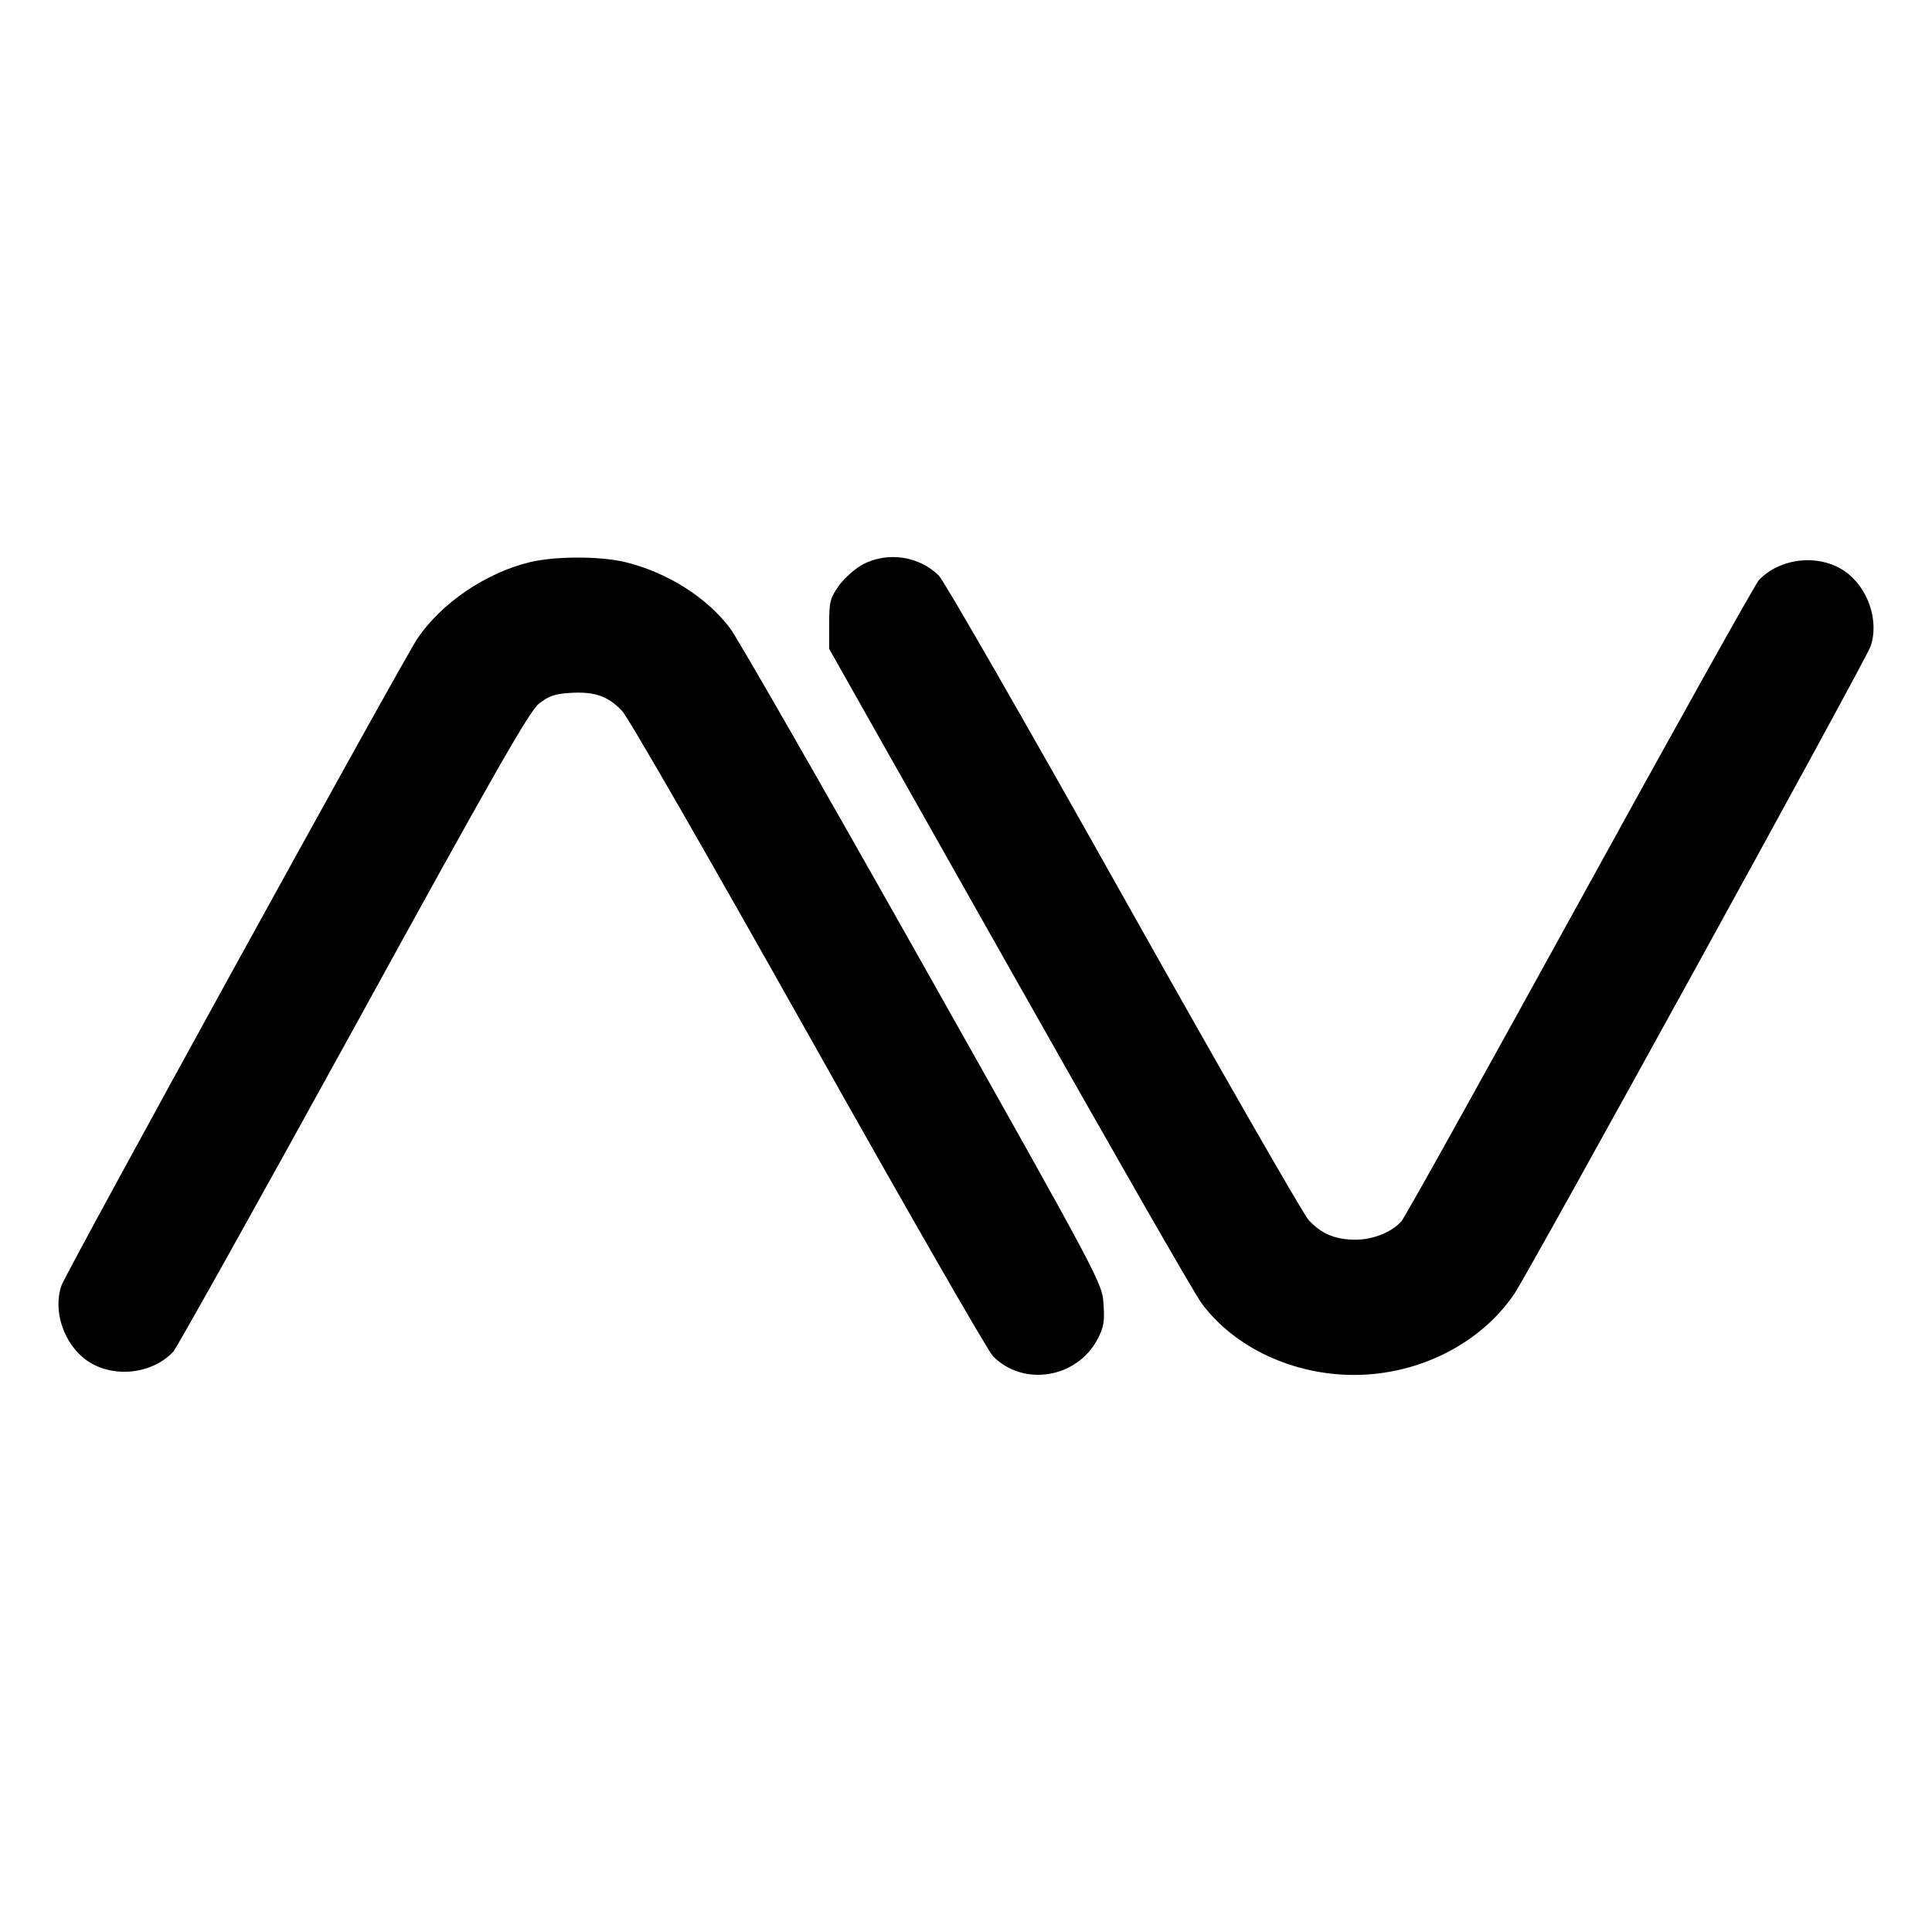
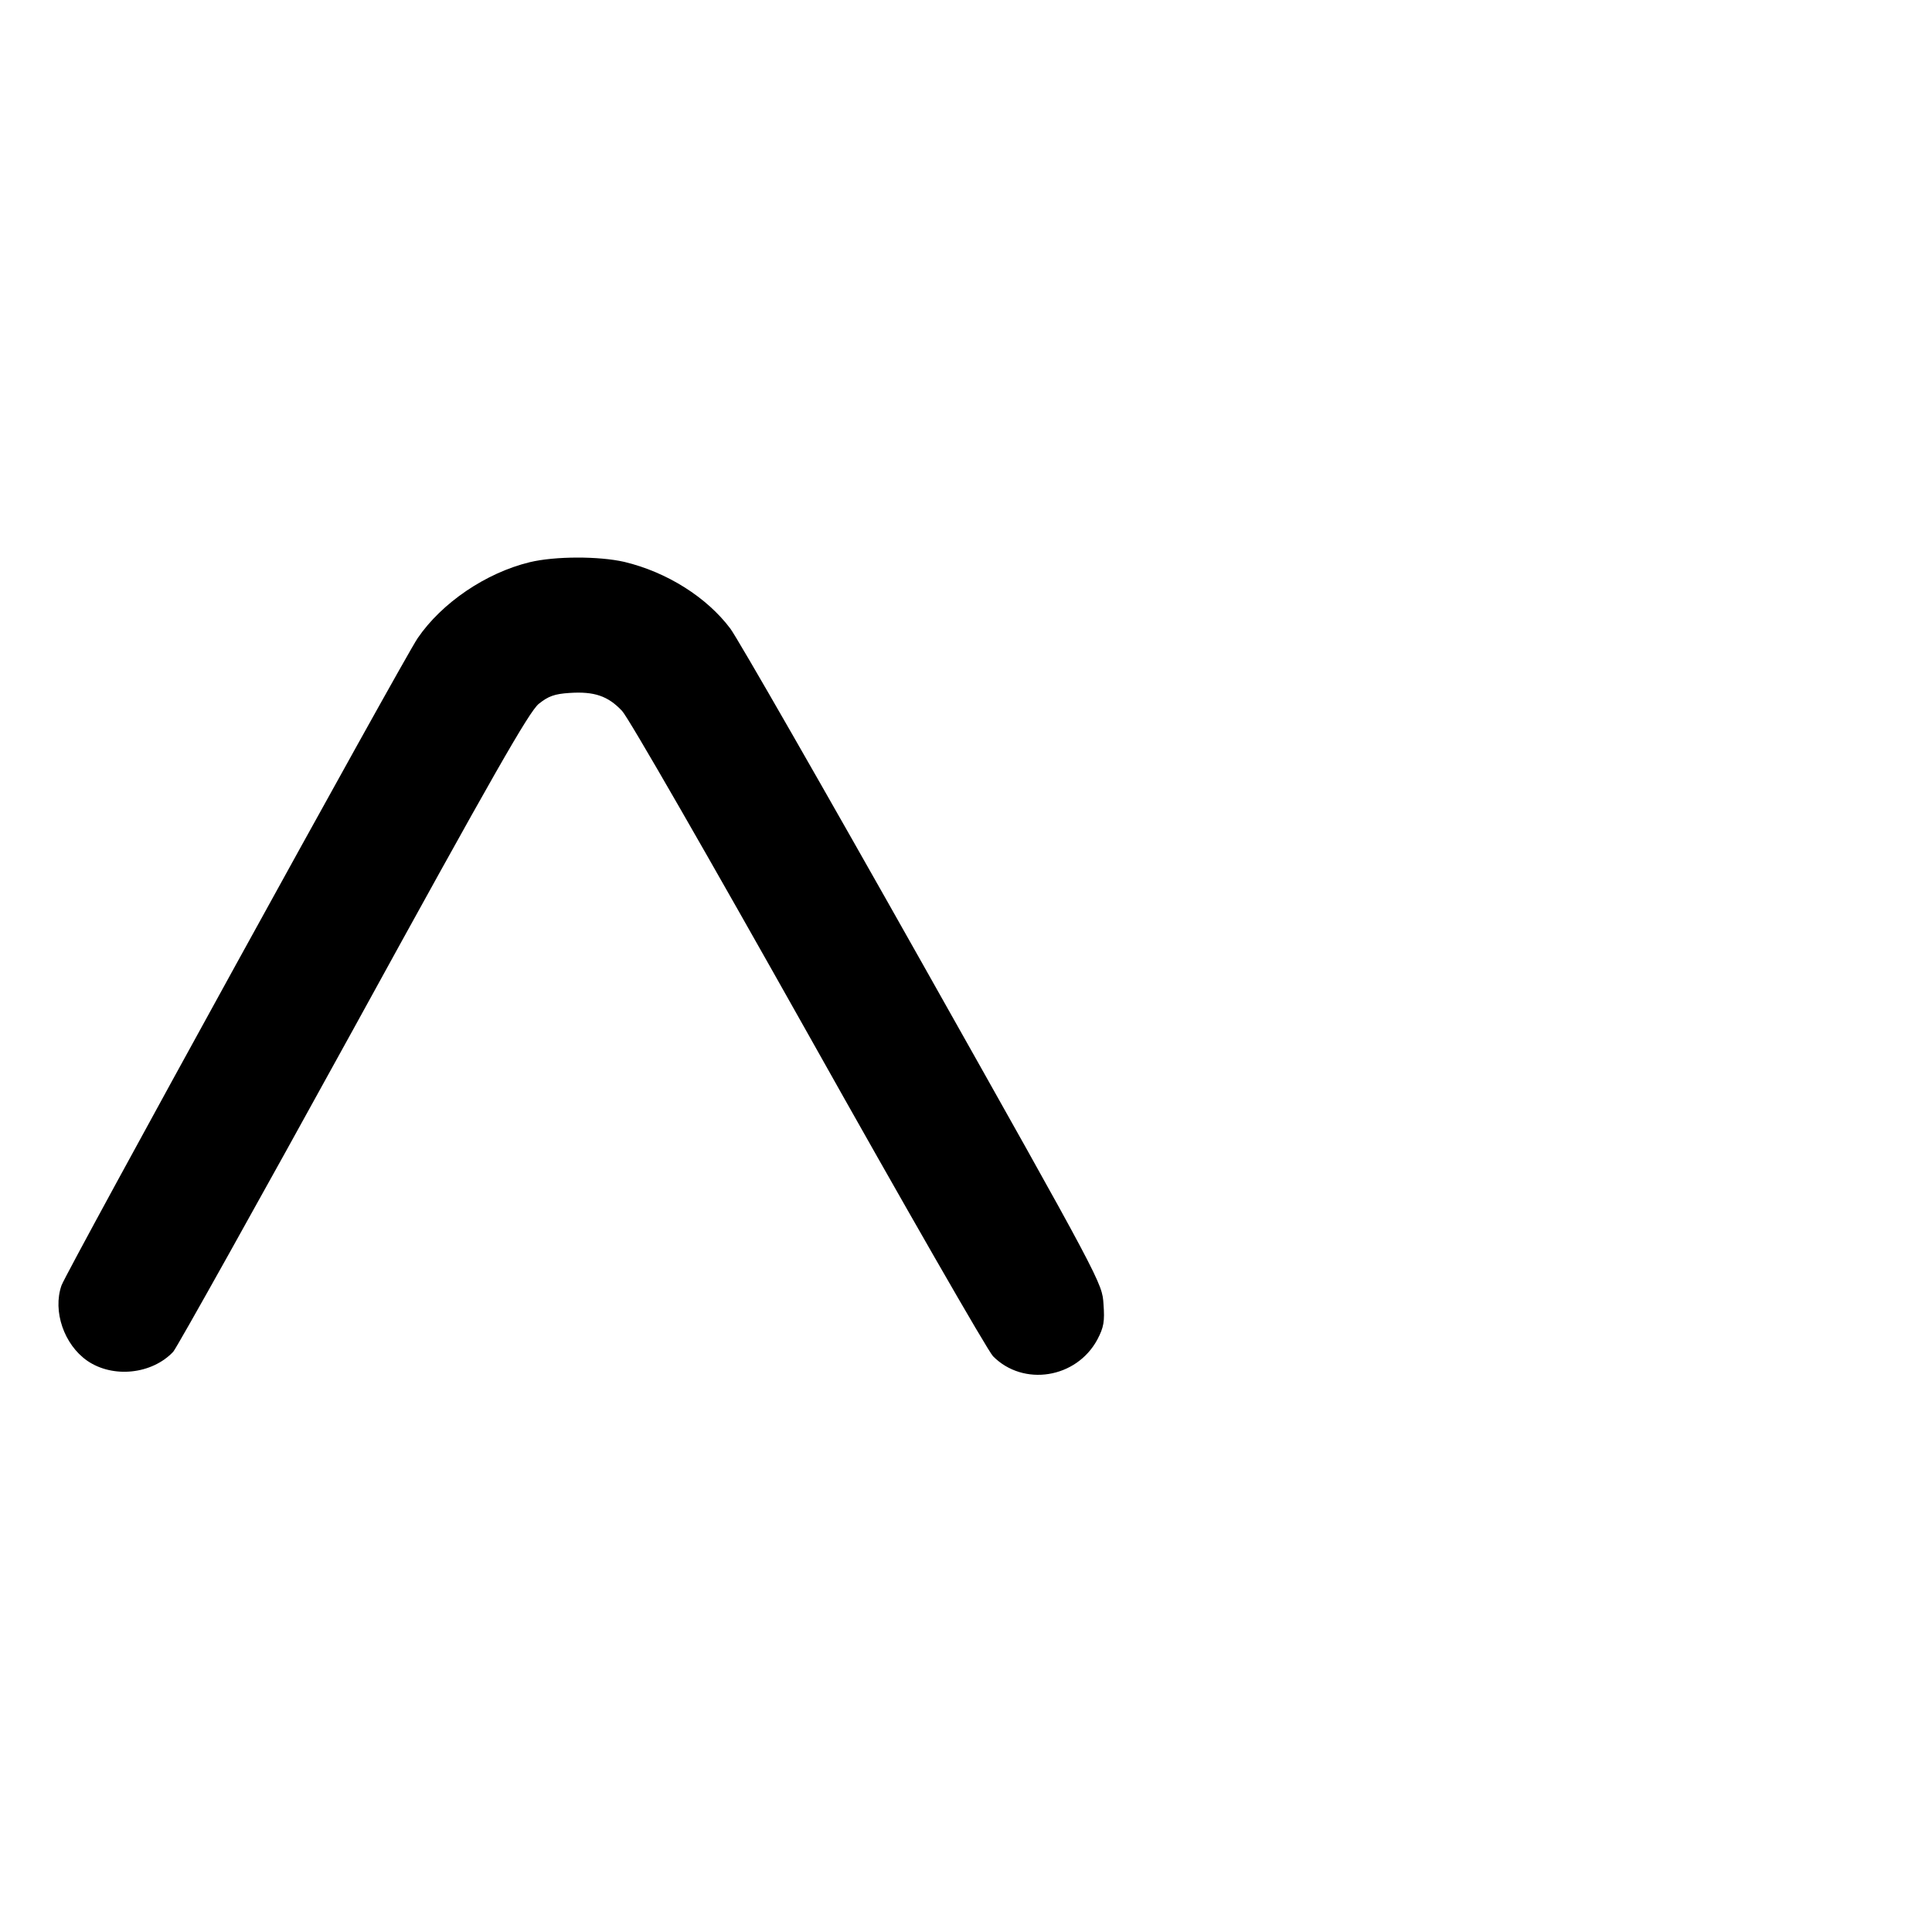
<svg xmlns="http://www.w3.org/2000/svg" version="1.0" width="600pt" height="600pt" viewBox="0 0 600 600" preserveAspectRatio="xMidYMid meet">
  <g transform="translate(0,600) scale(0.1,-0.1)" fill="#000000" stroke="none">
    <path d="M1645 4254 c-136 -33 -273 -126 -348 -236 -45 -66 -1091 -1967 -1106 -2010 -28 -80 8 -184 80 -234 80 -55 201 -42 267 28 12 14 264 465 560 1003 436 794 545 984 575 1009 30 24 49 31 96 34 76 5 119 -9 163 -56 20 -21 267 -451 579 -1006 299 -533 557 -982 573 -998 94 -95 259 -69 324 52 20 38 23 56 19 110 -4 65 -4 66 -561 1055 -307 545 -576 1014 -598 1043 -73 97 -196 175 -329 207 -79 18 -215 18 -294 -1z" />
-     <path d="M2679 4247 c-24 -13 -57 -43 -74 -66 -27 -39 -30 -50 -30 -119 l0 -77 559 -990 c307 -544 576 -1014 598 -1043 102 -137 283 -222 473 -222 201 0 393 97 498 252 45 66 1091 1967 1106 2010 28 80 -8 184 -80 234 -80 55 -201 42 -267 -28 -12 -14 -263 -463 -557 -998 -295 -536 -543 -983 -553 -993 -30 -34 -89 -57 -142 -57 -63 0 -106 18 -146 61 -17 19 -276 470 -575 1003 -299 533 -557 982 -573 998 -61 61 -159 76 -237 35z" />
  </g>
</svg>